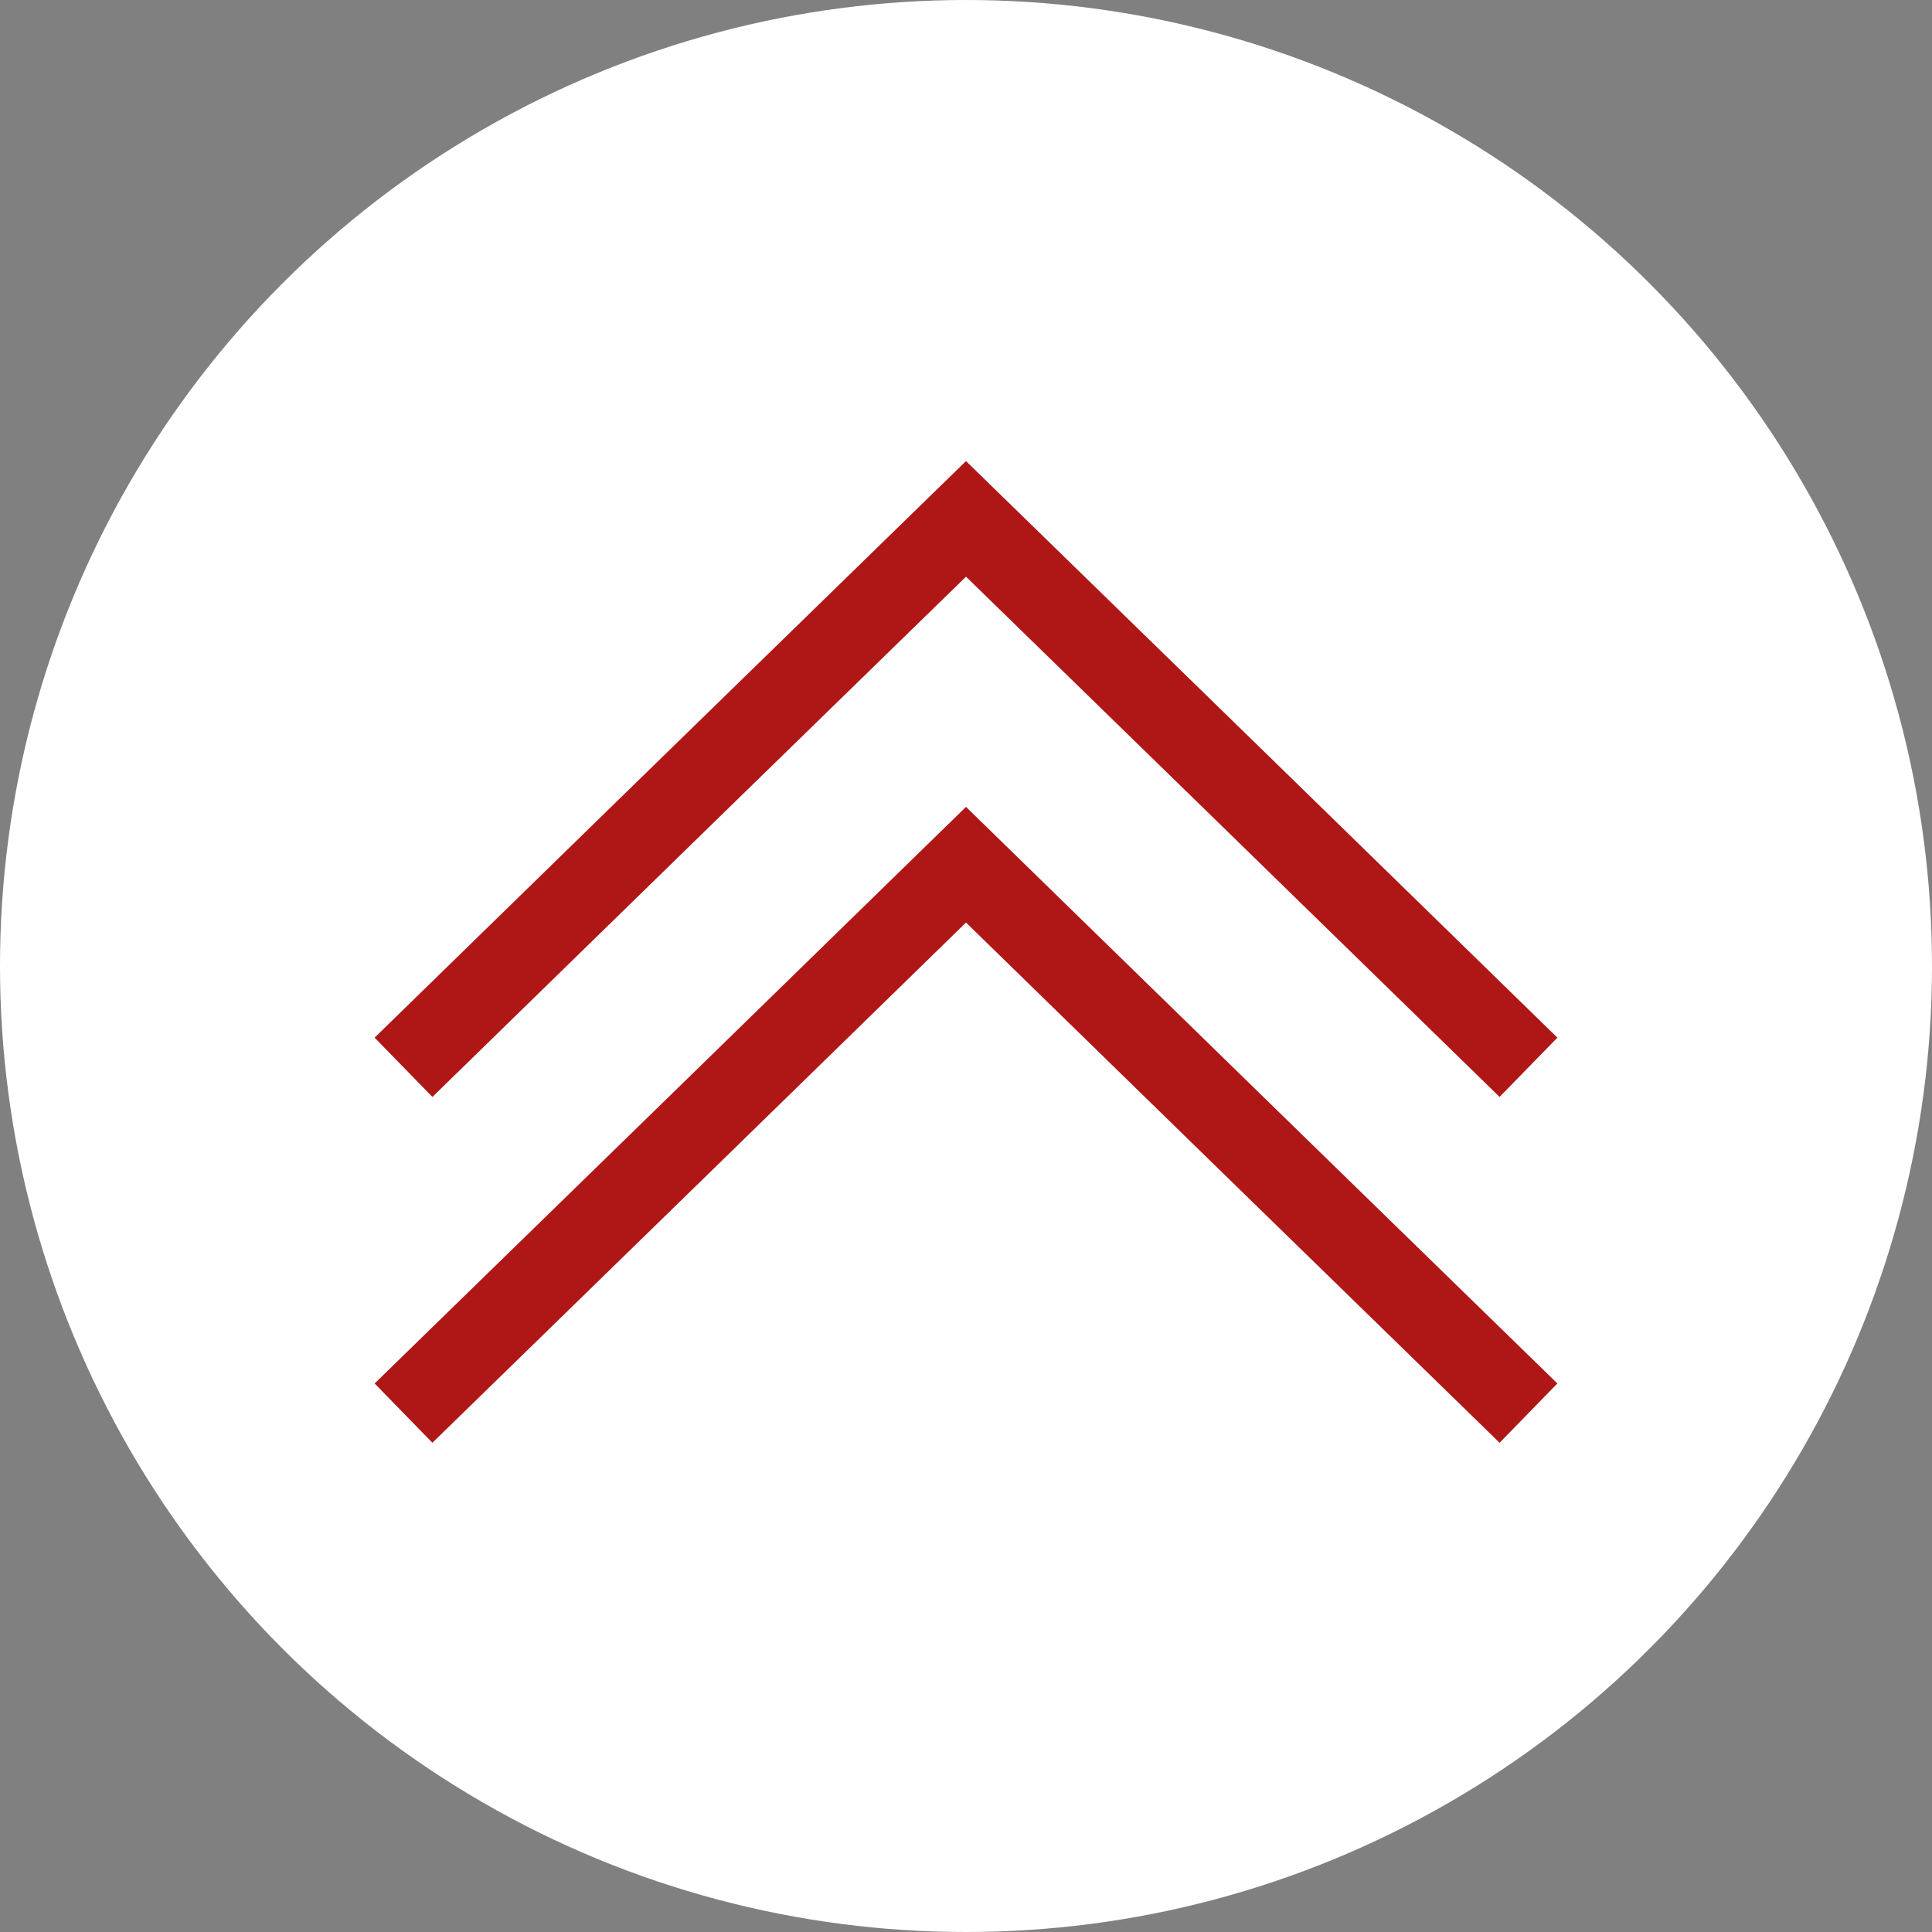
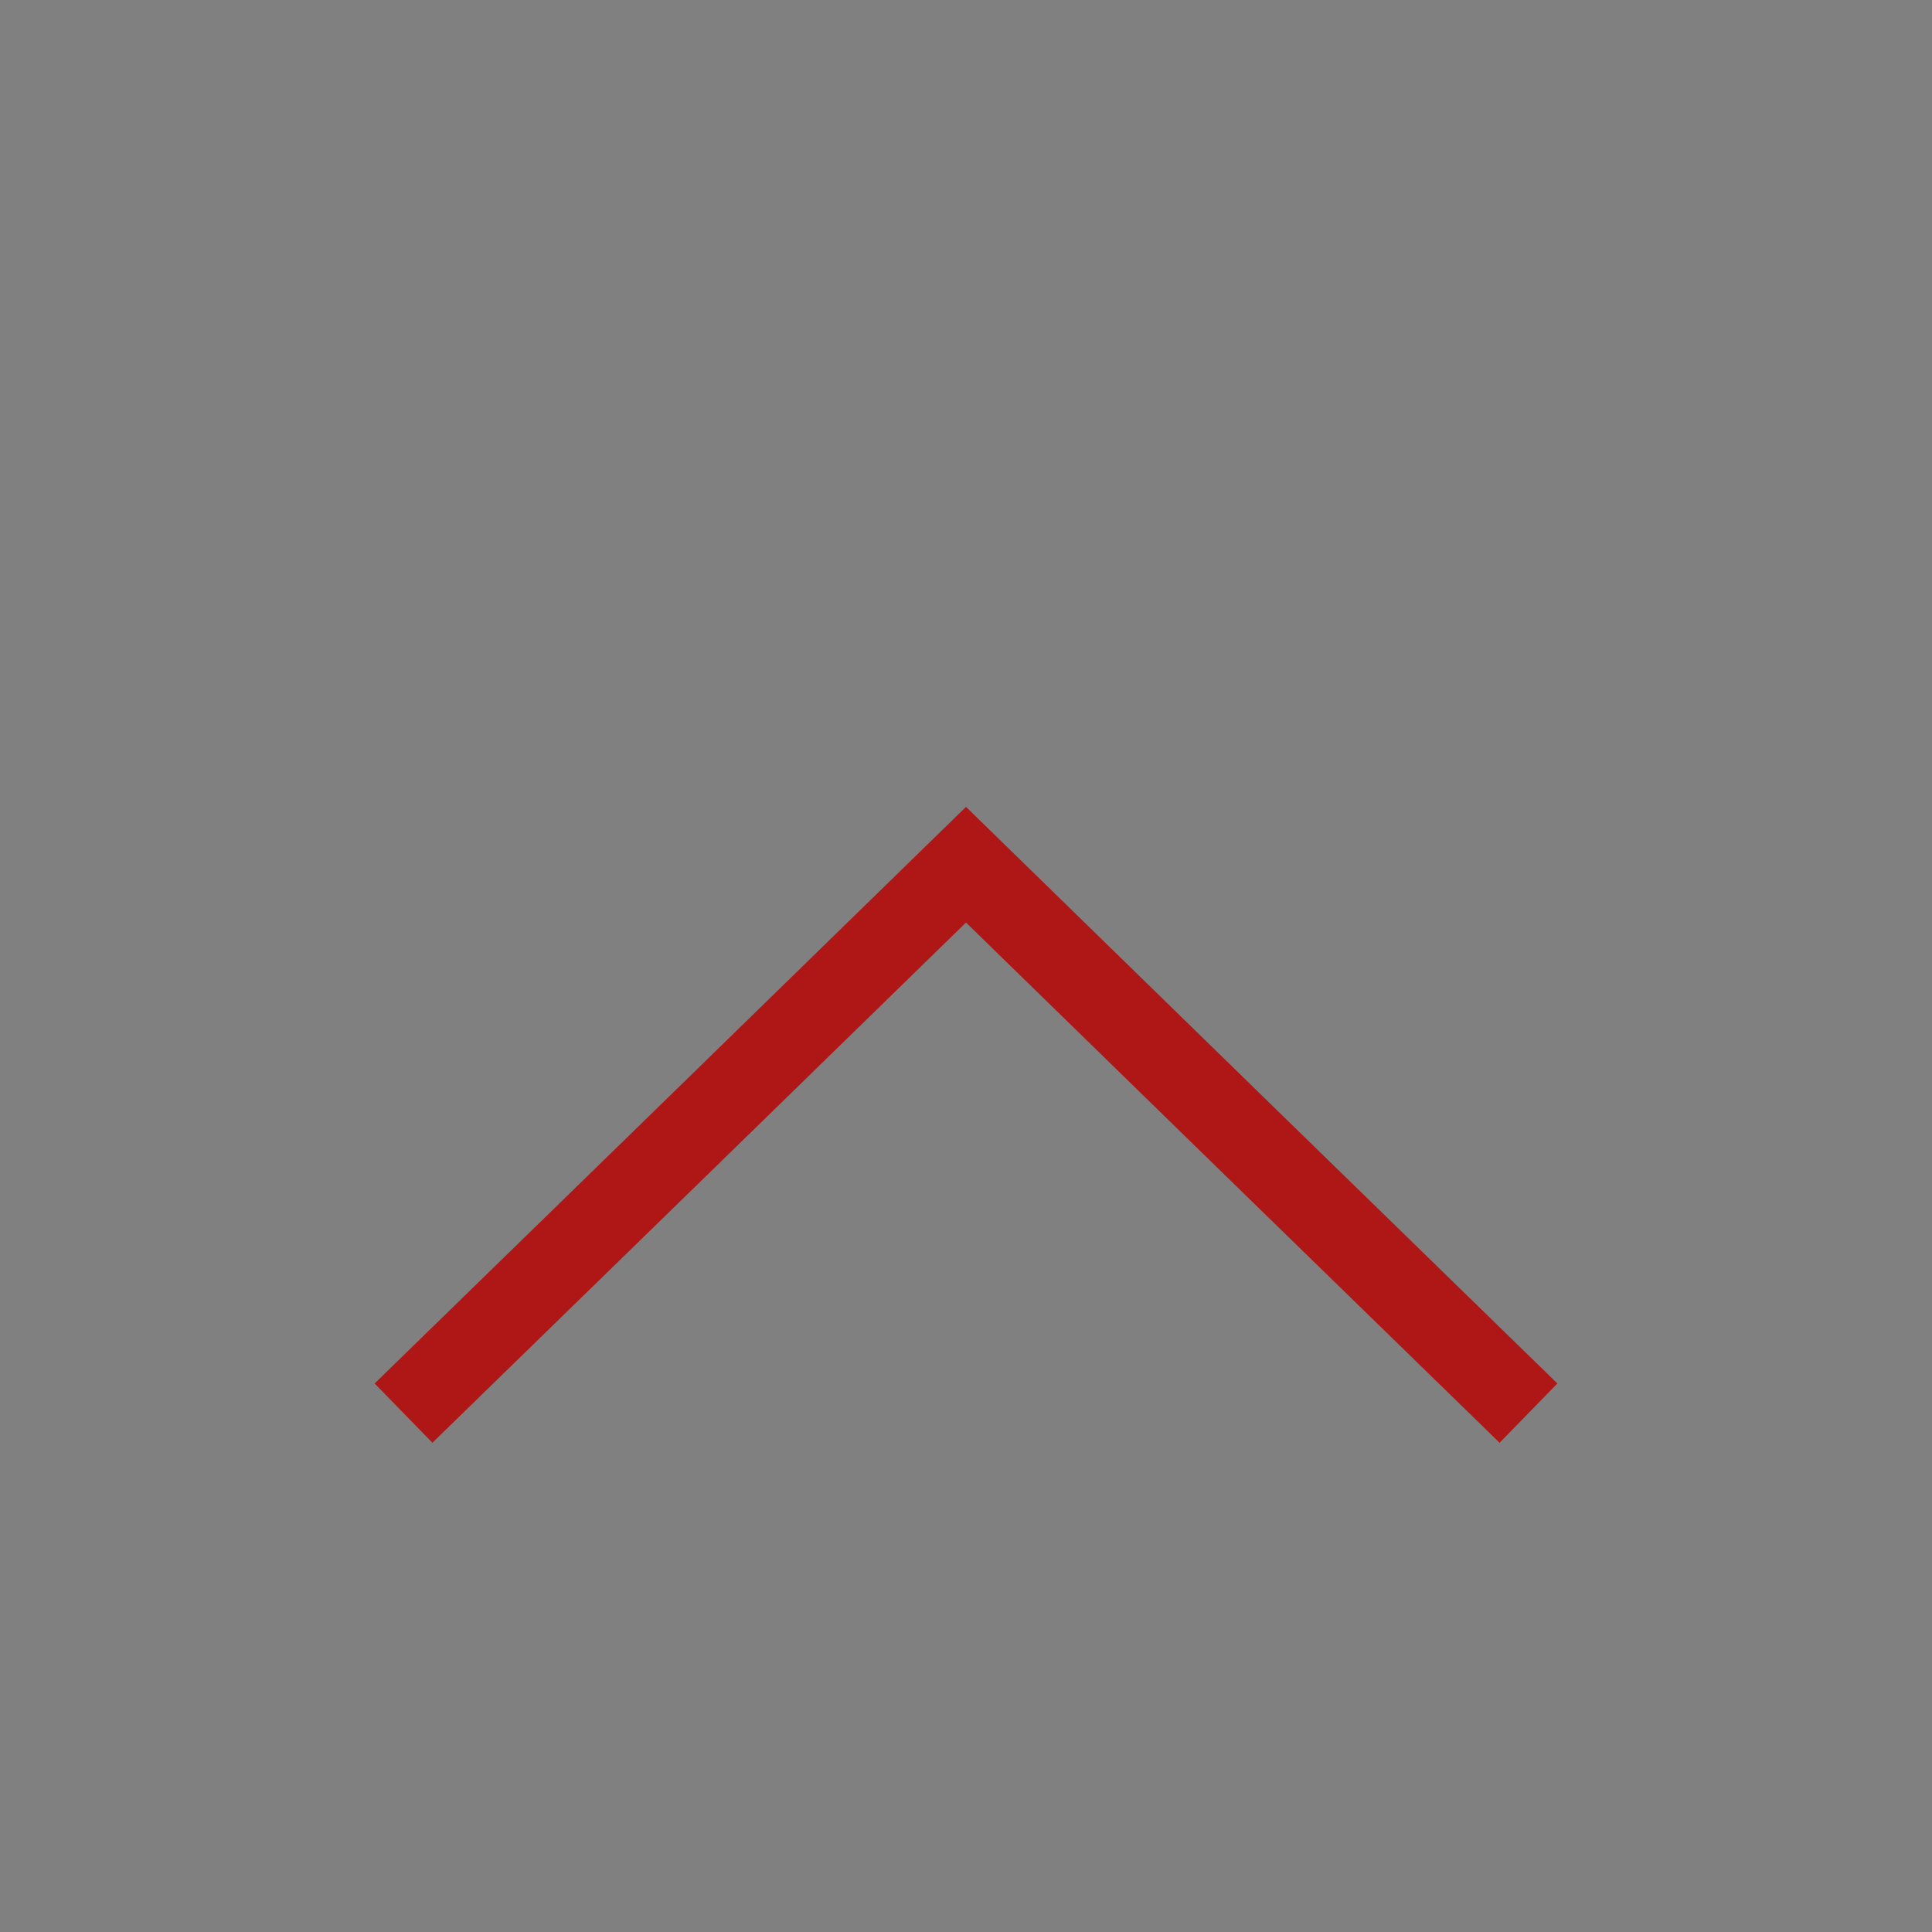
<svg xmlns="http://www.w3.org/2000/svg" id="top" viewBox="0 0 70 70">
  <rect x="0" y="0" width="70" height="70" fill="#808080" stroke="none" />
  <defs>
    <style>.cls-1{fill:#fff;}.cls-2{fill:none;stroke:#af1717;stroke-miterlimit:10;stroke-width:3px;}</style>
  </defs>
-   <circle class="cls-1" cx="35" cy="35" r="35" />
-   <polyline class="cls-2" points="55.38 38.67 45.19 28.73 35 18.8 24.81 28.73 14.62 38.67" />
  <polyline class="cls-2" points="55.38 51.2 45.19 41.27 35 31.33 24.81 41.27 14.62 51.2" />
</svg>